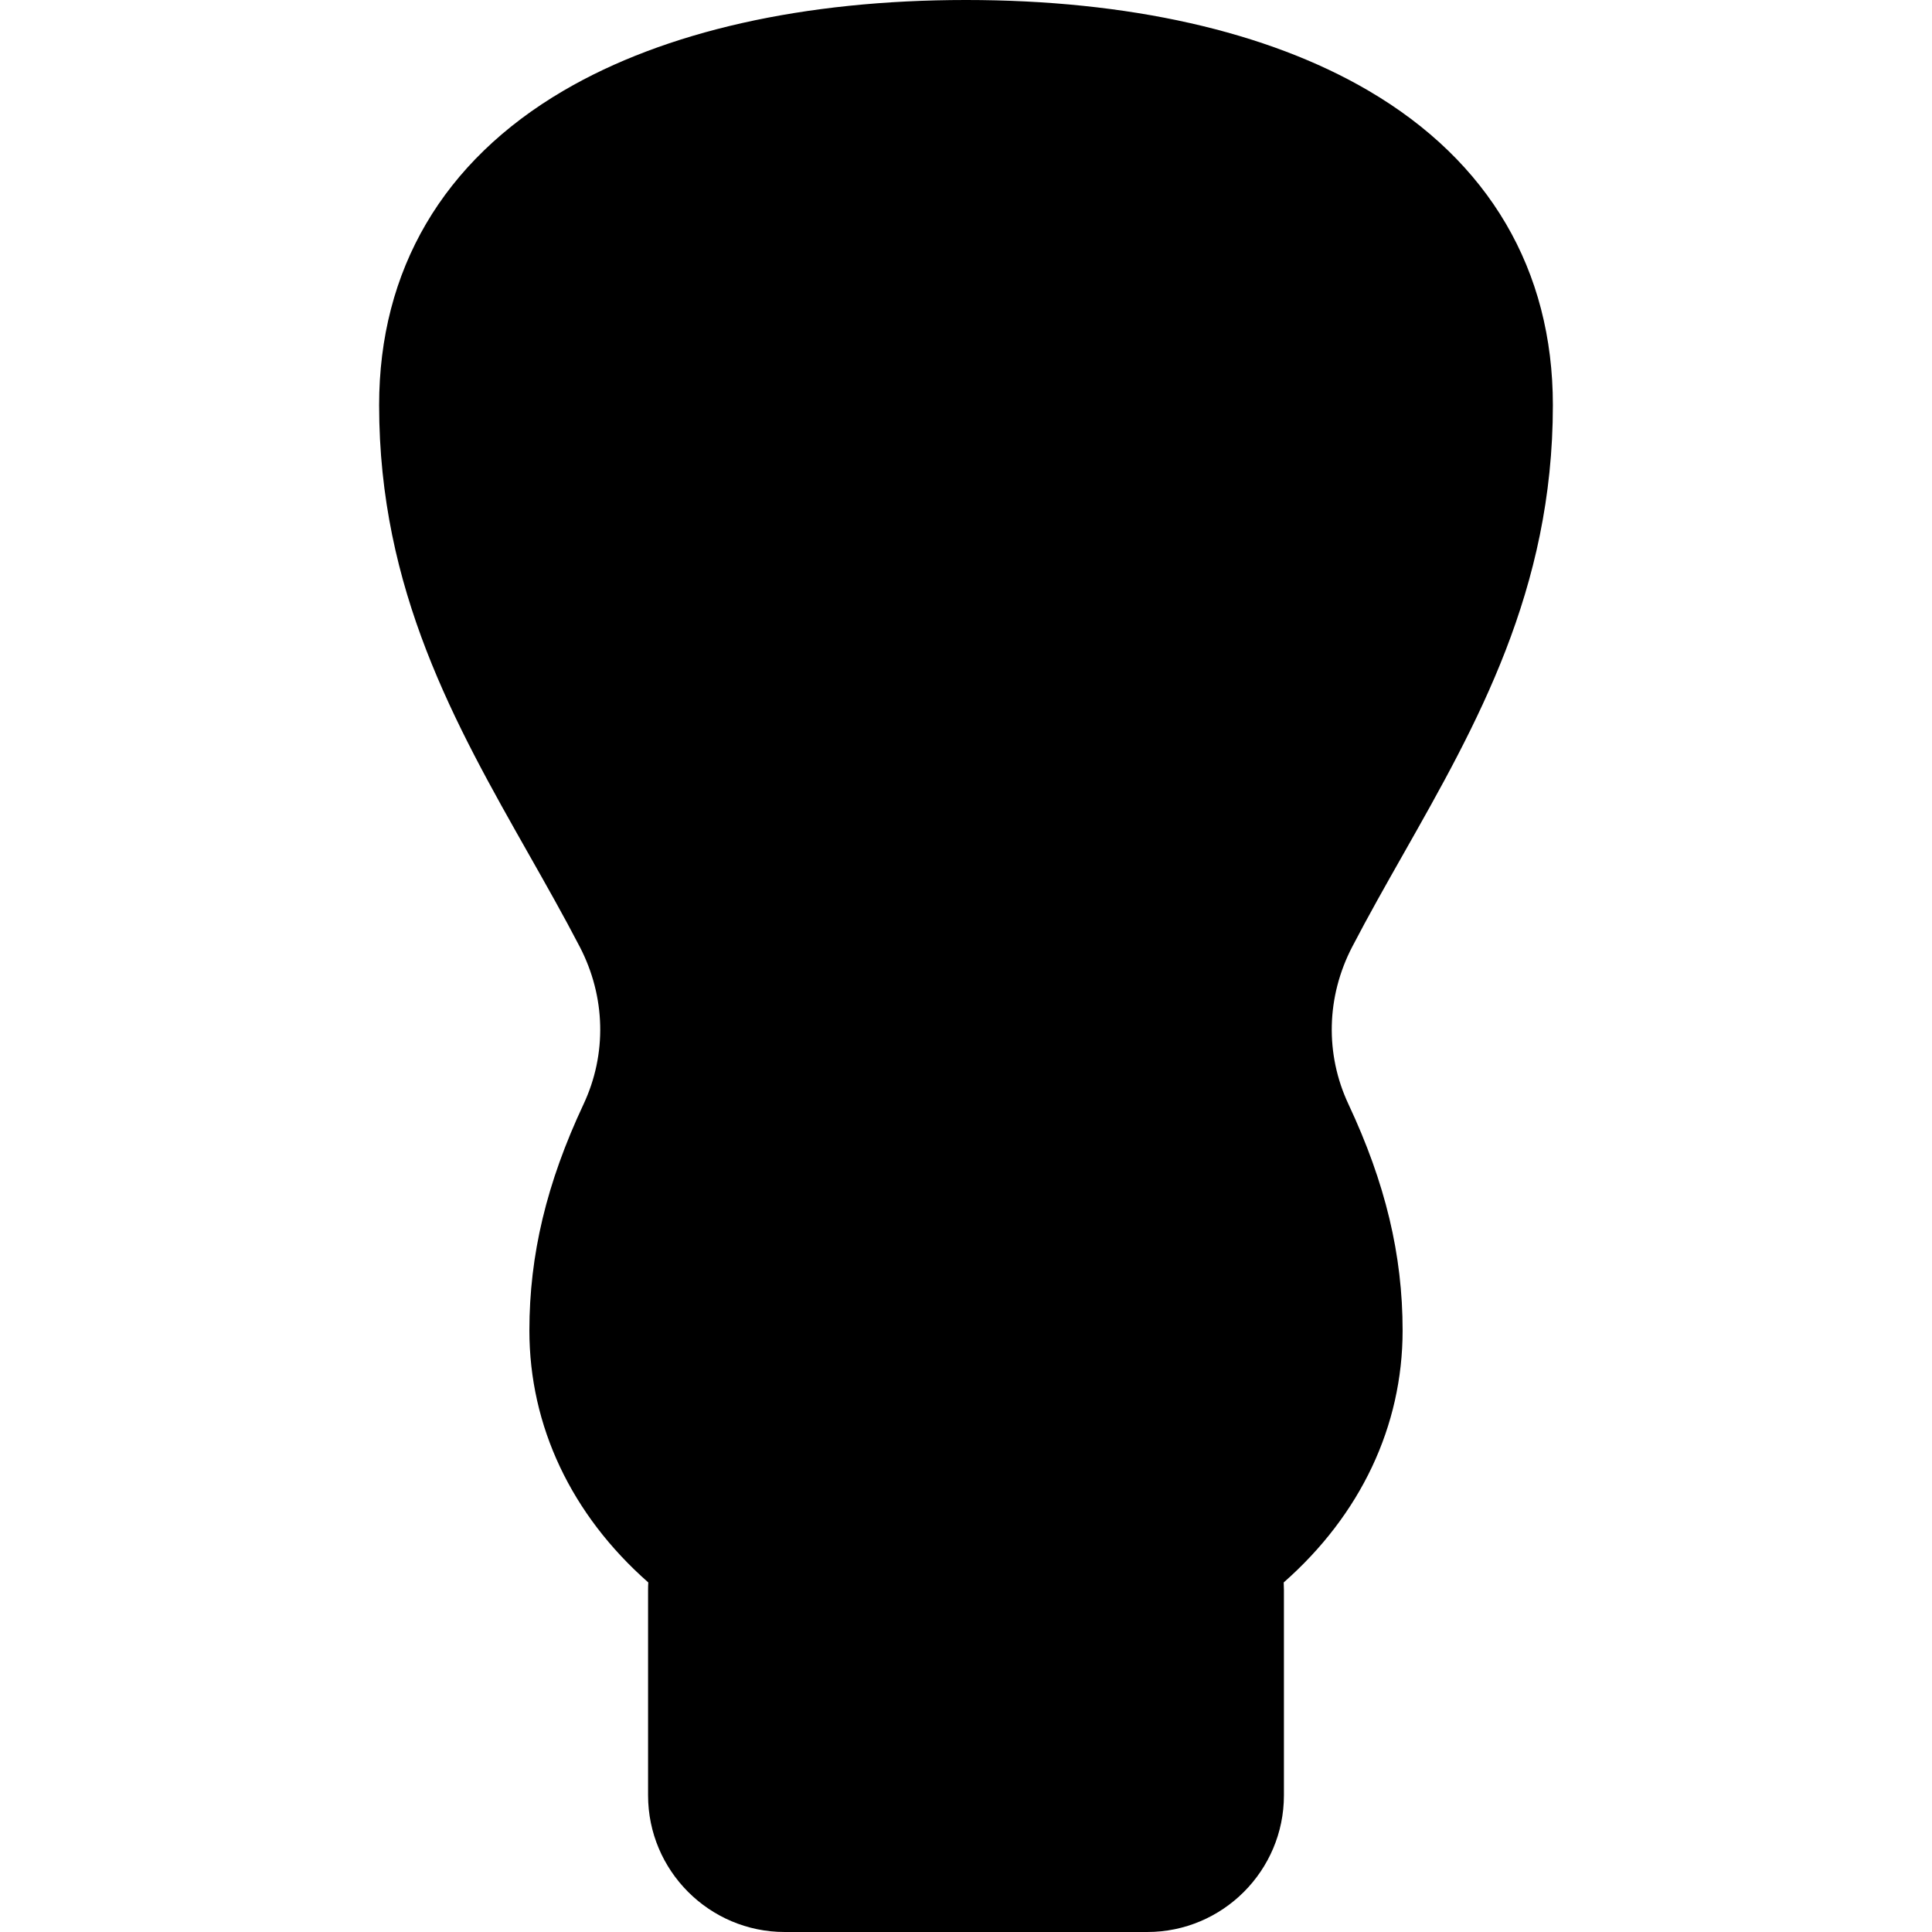
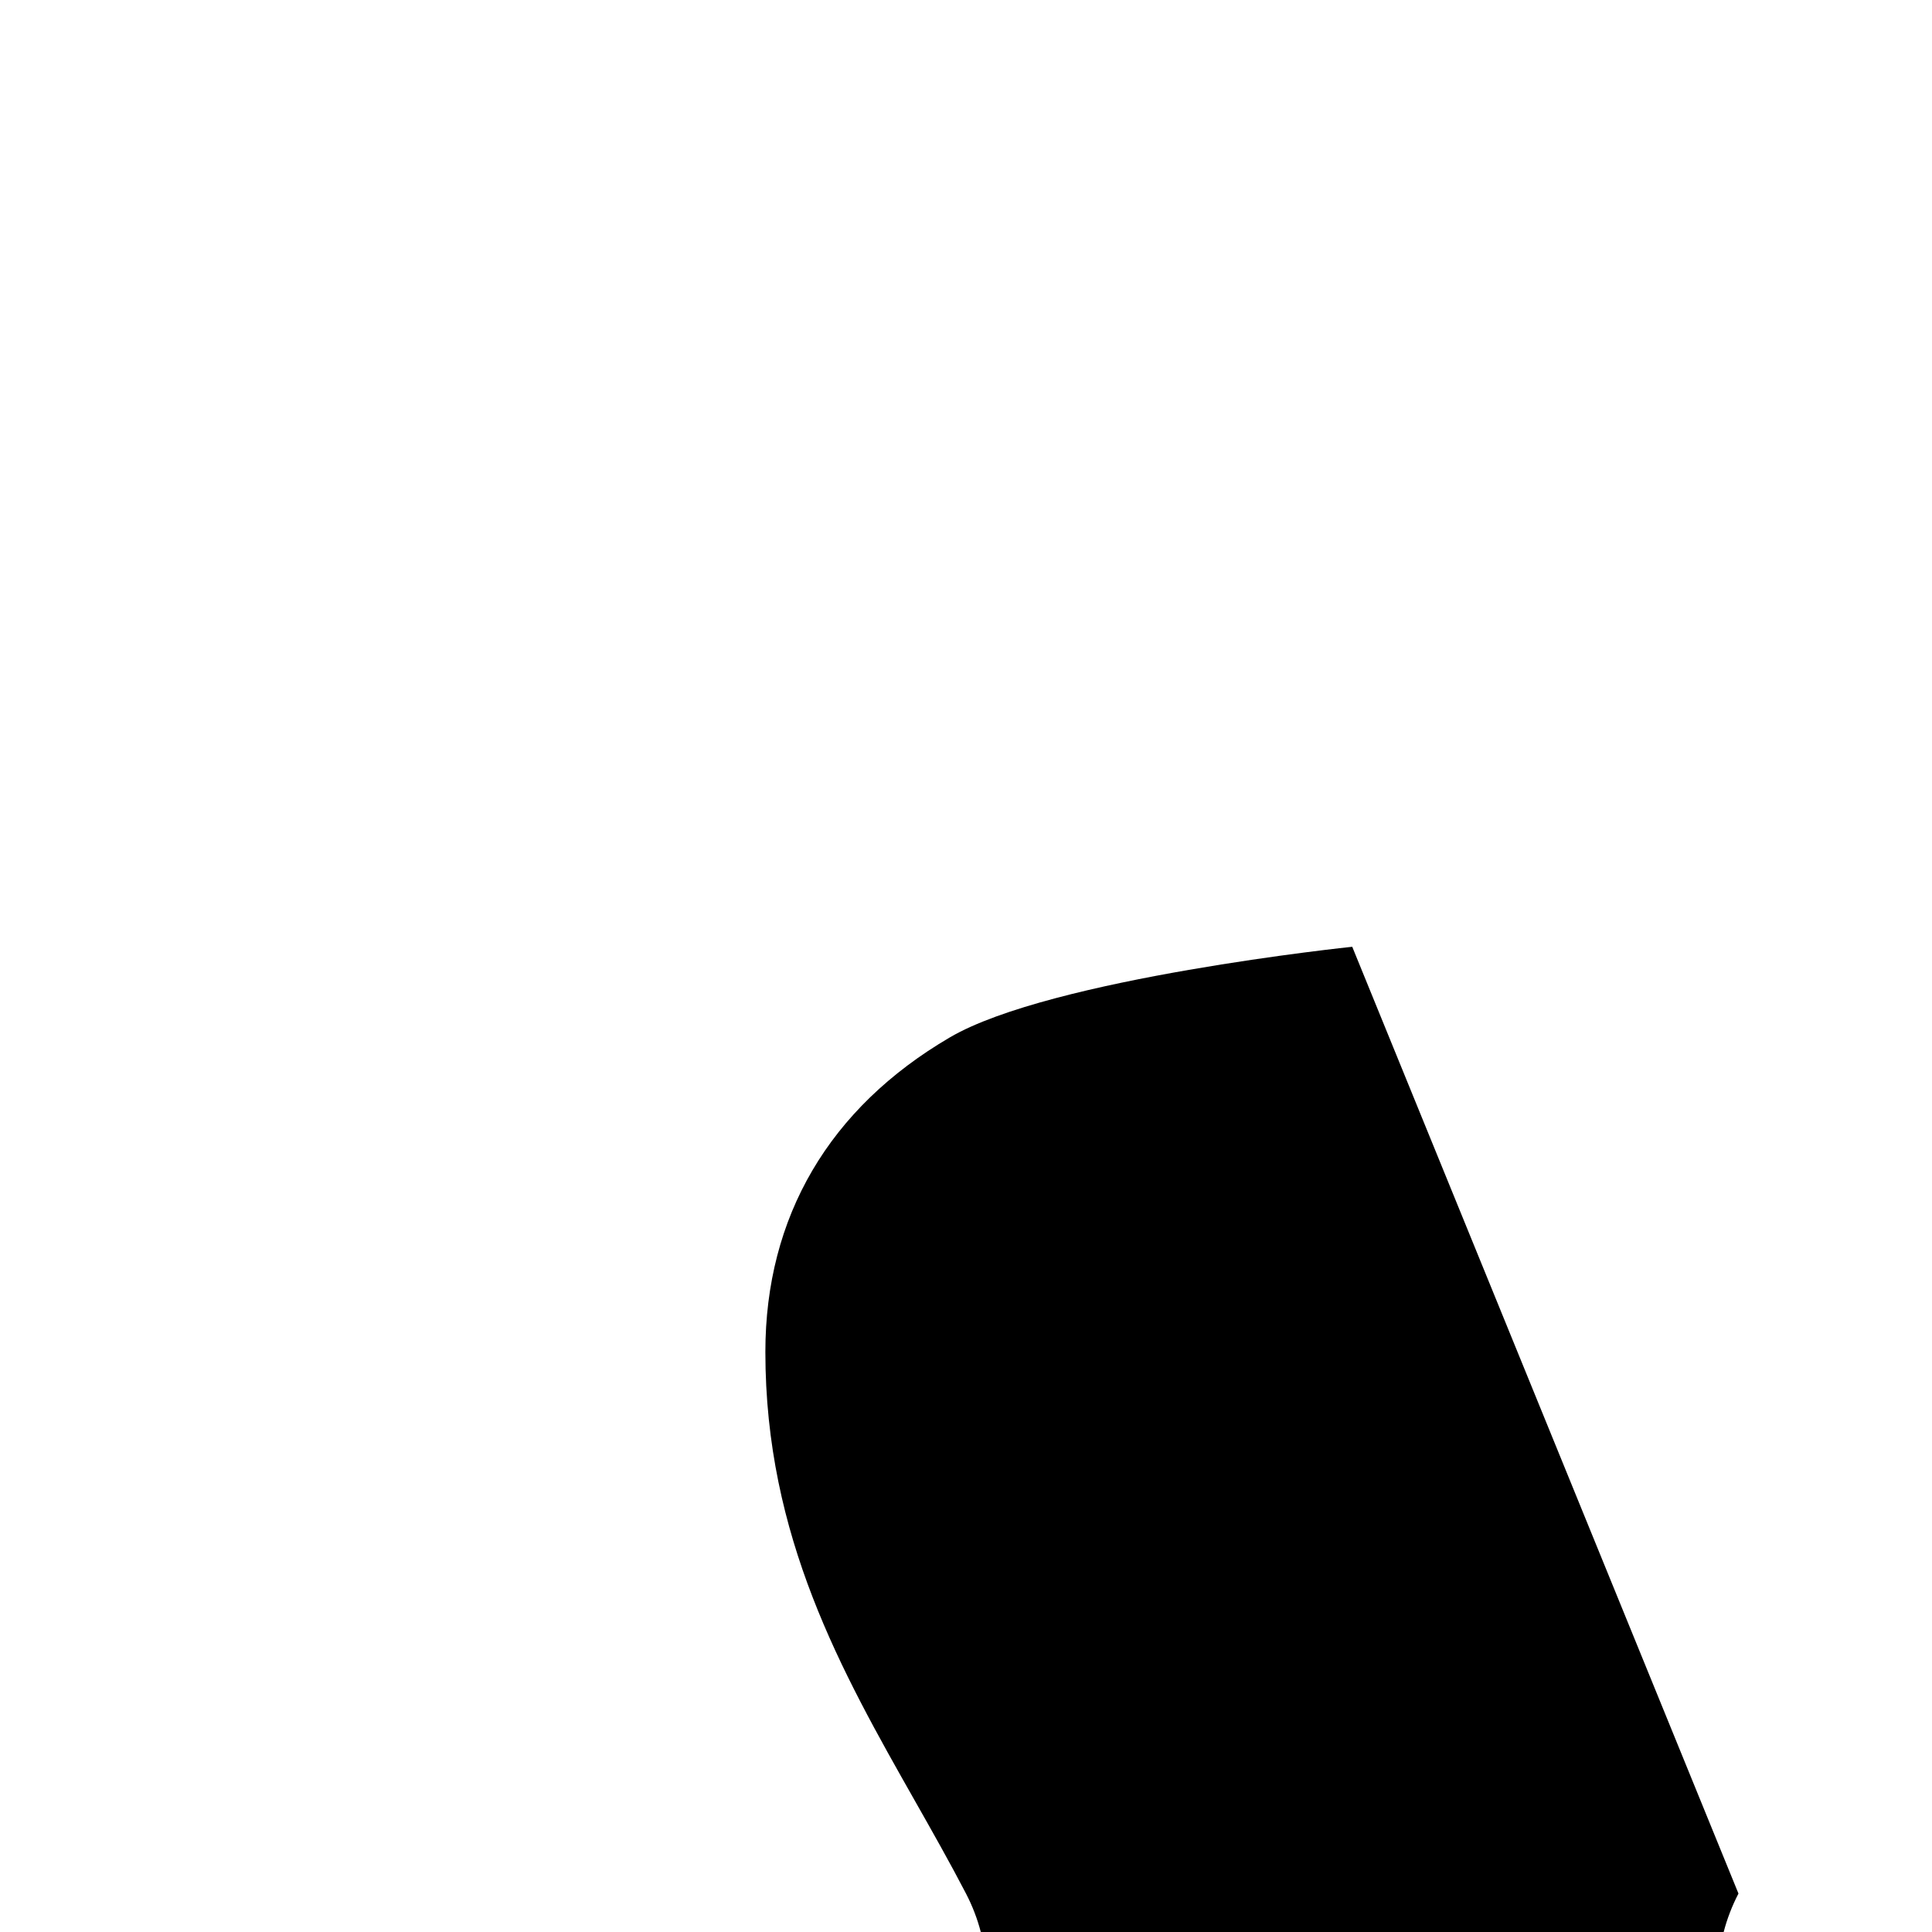
<svg xmlns="http://www.w3.org/2000/svg" fill="#000000" height="800px" width="800px" version="1.1" viewBox="0 0 235.643 235.643" enable-background="new 0 0 235.643 235.643">
-   <path d="m164.93,115.477c1.957-3.766 4.12-7.582 6.212-11.273 8.977-15.84 18.259-32.22 18.259-54.792 0-16.478-7.781-29.743-22.503-38.36-12.35-7.231-29.32-11.052-49.077-11.052s-36.727,3.821-49.076,11.051c-14.722,8.617-22.503,21.883-22.503,38.36 0,22.574 9.283,38.954 18.261,54.795 2.091,3.69 4.254,7.506 6.209,11.271 3.162,6.087 3.329,13.088 0.46,19.208-4.505,9.604-6.603,18.372-6.603,27.593 0,11.667 5.126,22.478 14.503,30.732-0.019,0.31-0.027,0.619-0.027,0.927v25.039c0,9.19 7.477,16.667 16.667,16.667h44.22c9.19,0 16.667-7.477 16.667-16.667v-25.039c0-0.309-0.009-0.617-0.027-0.928 9.377-8.254 14.503-19.065 14.503-30.731 0-9.221-2.098-17.989-6.602-27.593-2.872-6.122-2.705-13.122 0.457-19.208z" />
+   <path d="m164.93,115.477s-36.727,3.821-49.076,11.051c-14.722,8.617-22.503,21.883-22.503,38.36 0,22.574 9.283,38.954 18.261,54.795 2.091,3.69 4.254,7.506 6.209,11.271 3.162,6.087 3.329,13.088 0.46,19.208-4.505,9.604-6.603,18.372-6.603,27.593 0,11.667 5.126,22.478 14.503,30.732-0.019,0.31-0.027,0.619-0.027,0.927v25.039c0,9.19 7.477,16.667 16.667,16.667h44.22c9.19,0 16.667-7.477 16.667-16.667v-25.039c0-0.309-0.009-0.617-0.027-0.928 9.377-8.254 14.503-19.065 14.503-30.731 0-9.221-2.098-17.989-6.602-27.593-2.872-6.122-2.705-13.122 0.457-19.208z" />
</svg>